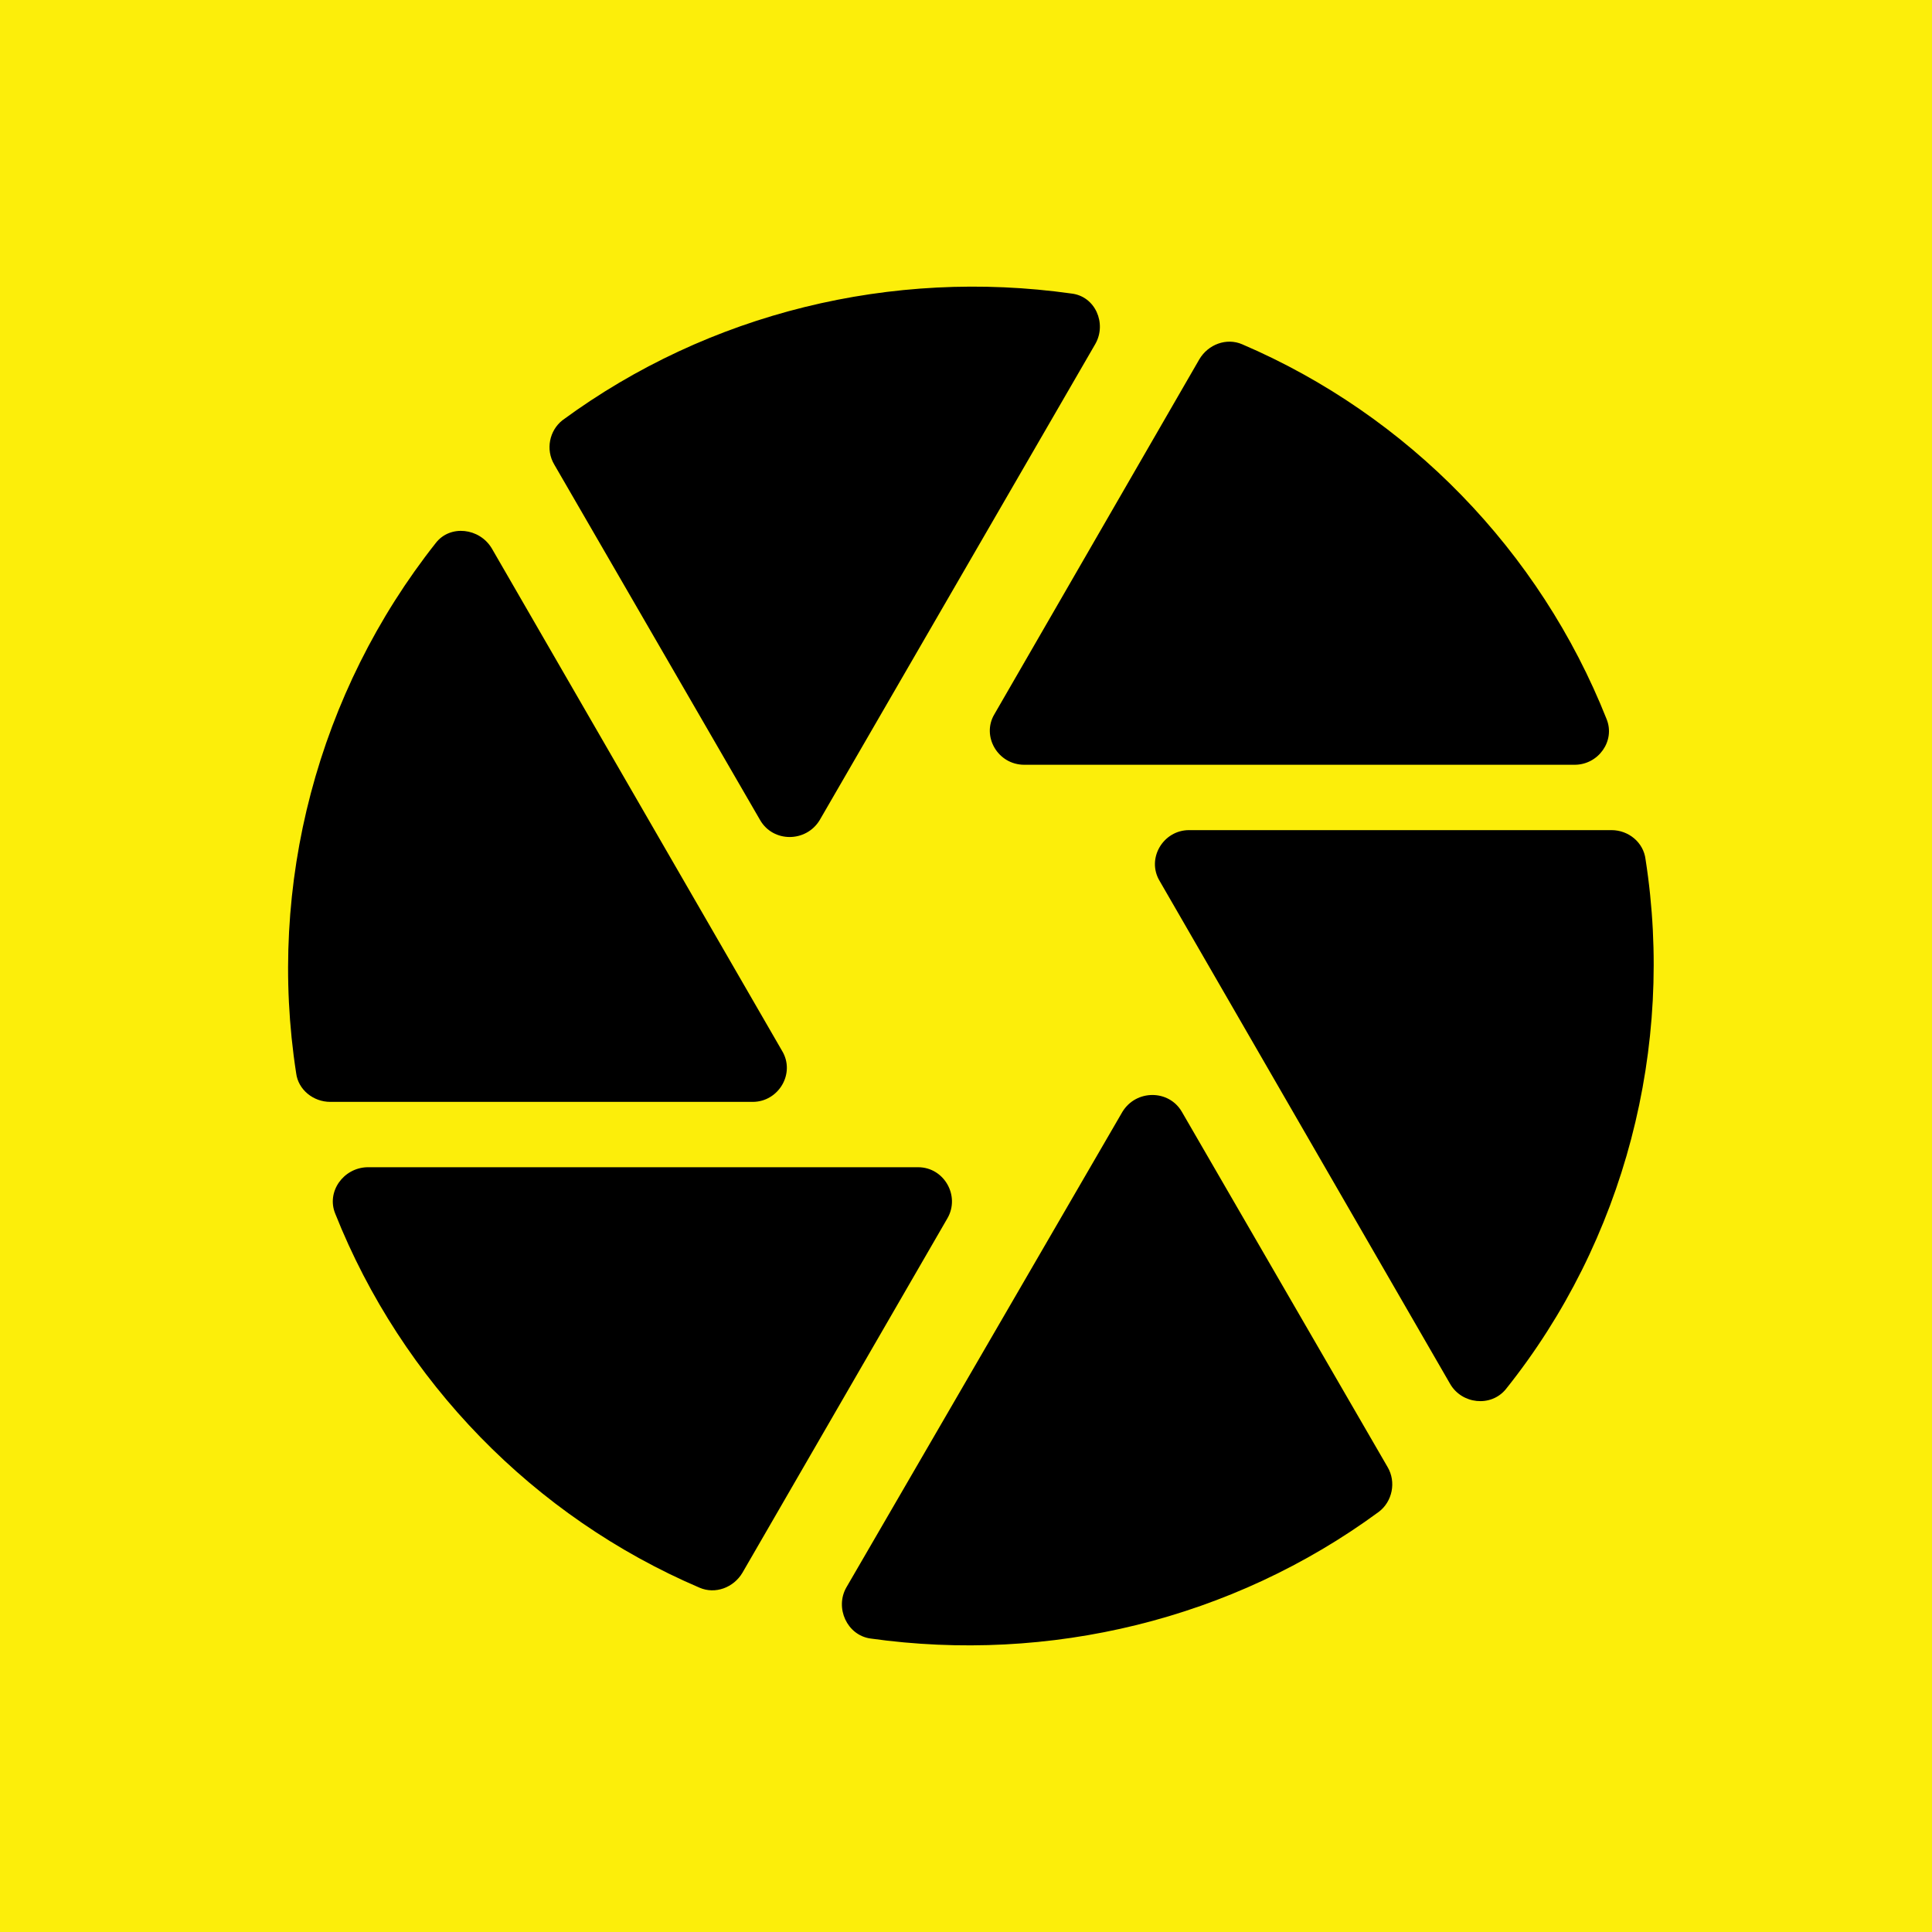
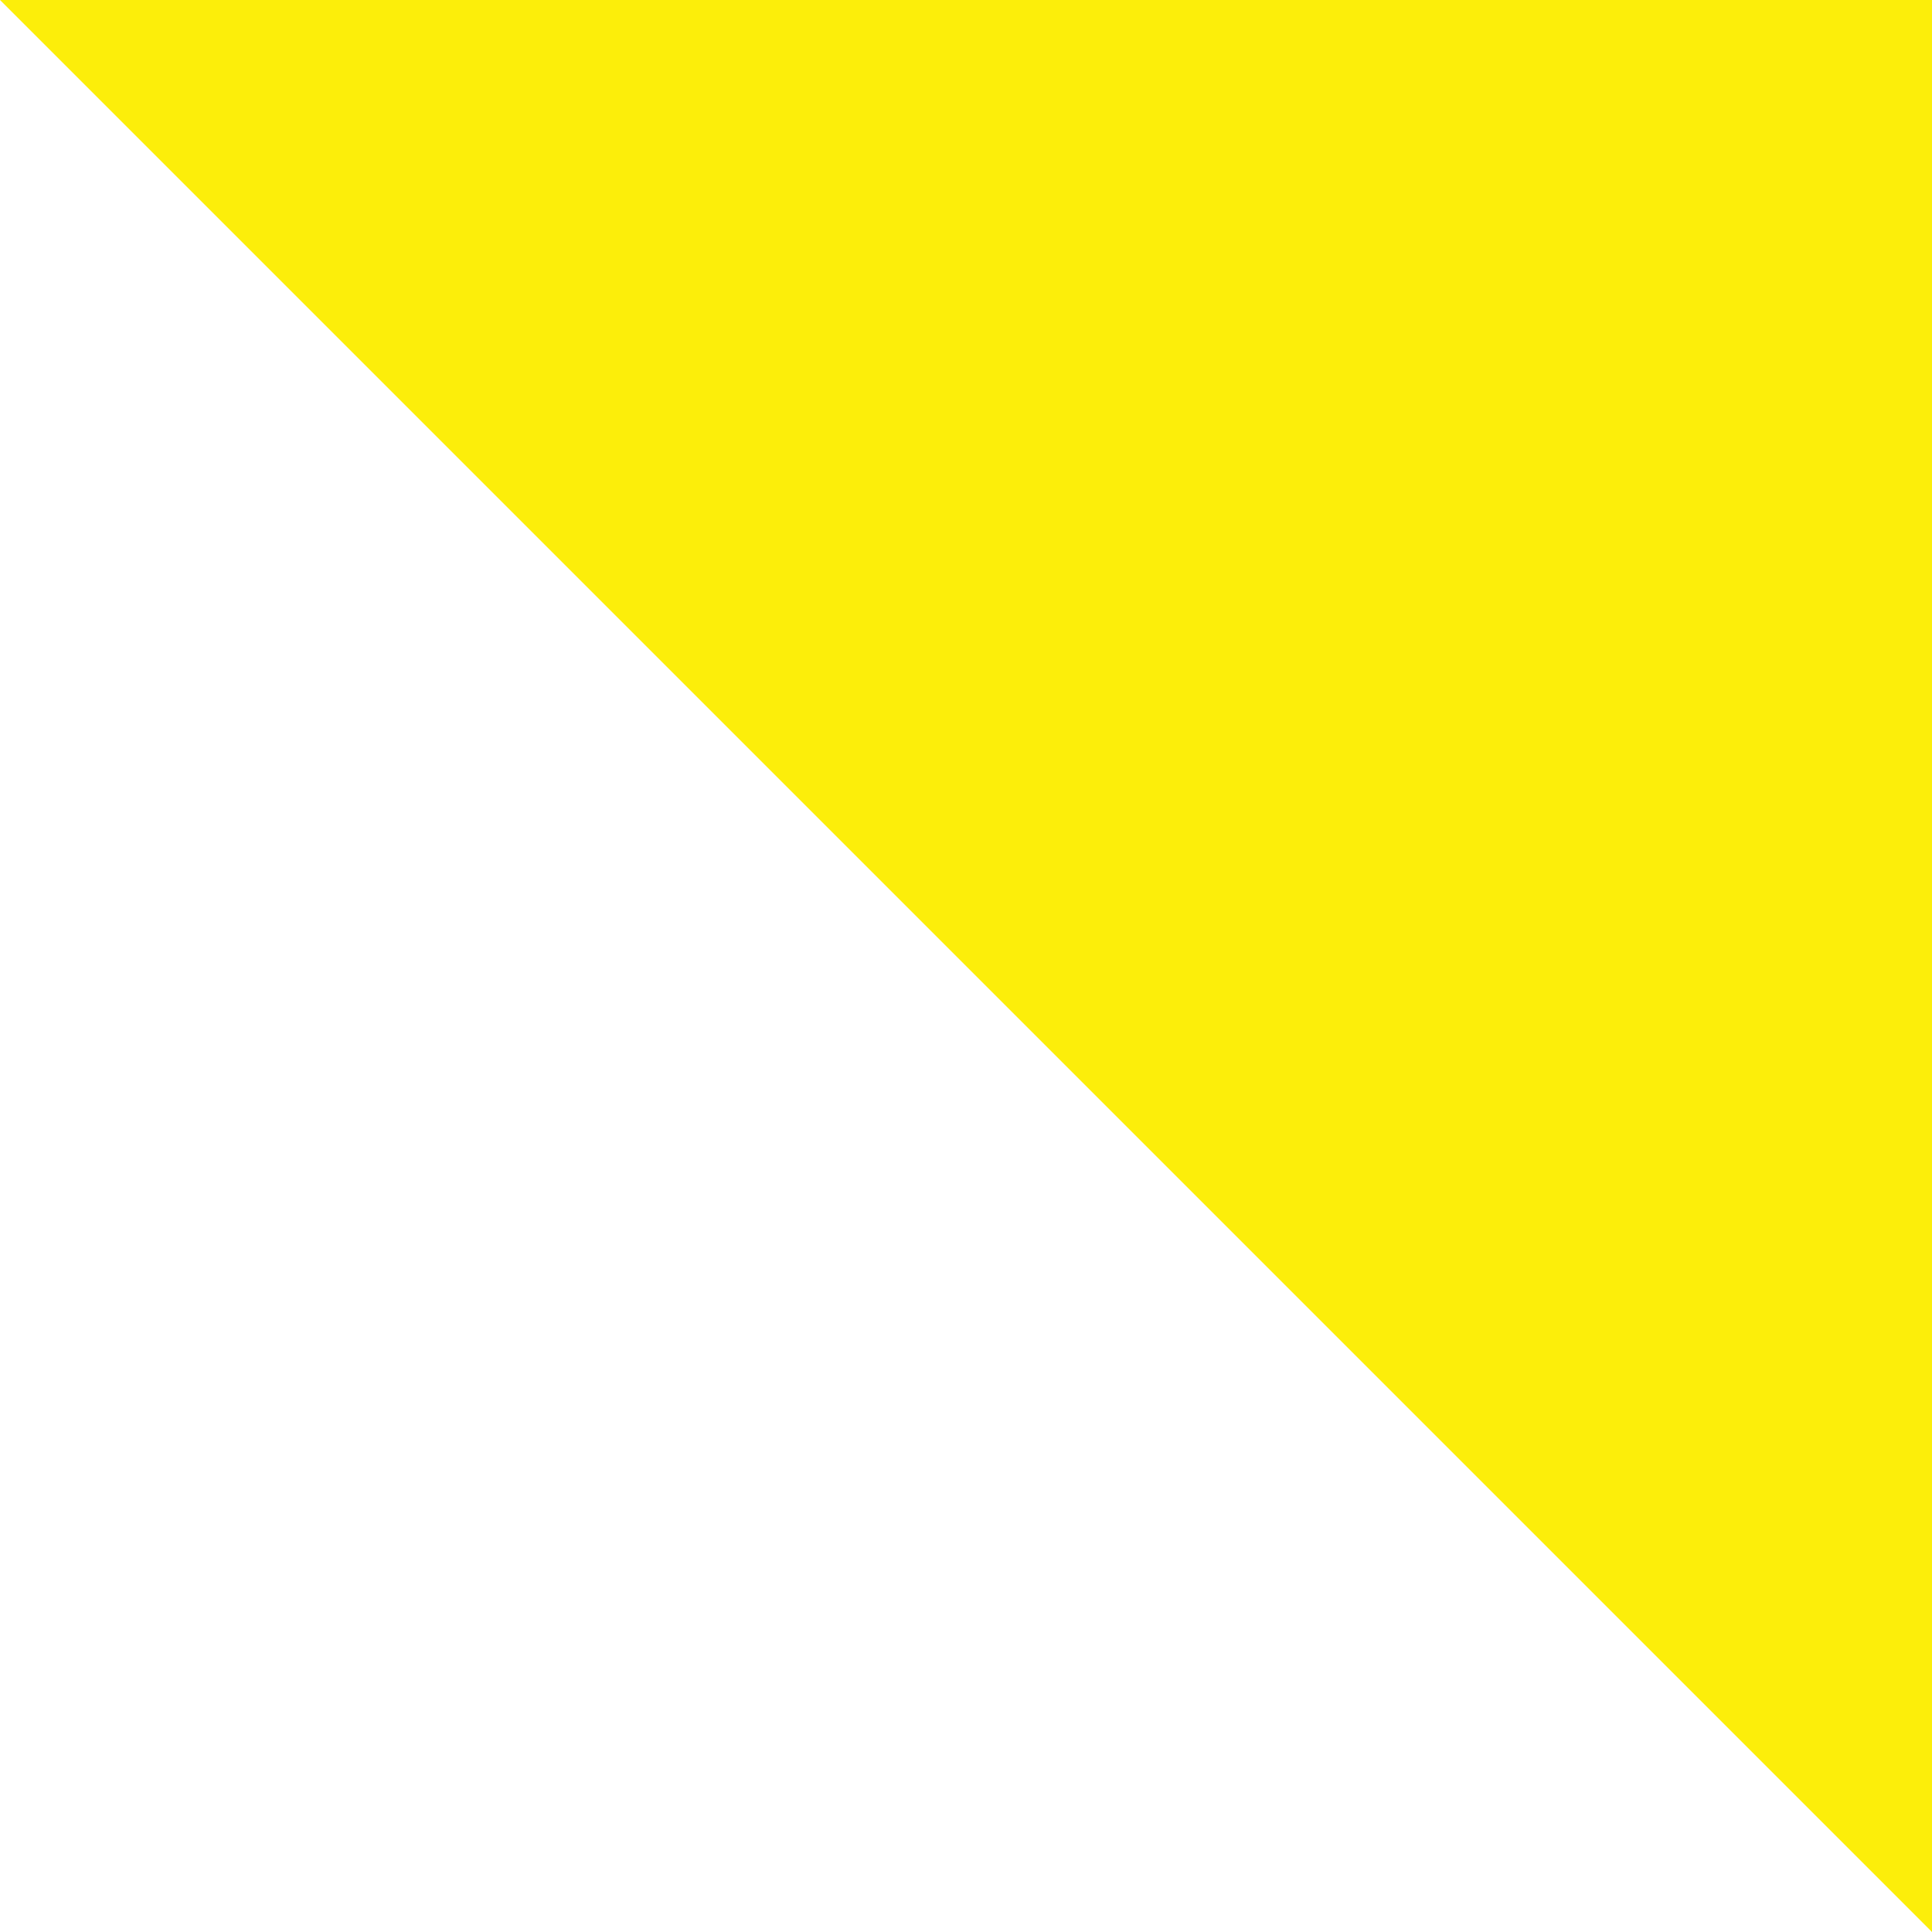
<svg xmlns="http://www.w3.org/2000/svg" viewBox="0 0 500 500">
  <style>
    #shutter { fill: #000000; }
    #background { fill: #fcee0a; }
    @media (prefers-color-scheme: dark) {
      #shutter { fill: #fcee0a; transform: scale(1.3); transform-origin: center; }
      #background { fill: transparent; }
    }
  </style>
-   <path id="background" d="M0 0 L 500 0 L 500 500 L 0 500 Z" />
-   <path id="shutter" d="M 283.473 89.011 C 286.483 83.722 283.473 76.669 277.275 75.964 C 230.894 69.44 183.45 80.901 145.565 108.758 C 142.2 111.402 141.138 116.339 143.44 120.219 L 196.726 212.252 C 200.09 218.071 208.587 218.071 212.129 212.252 L 283.473 89.011 Z M 415.787 186.105 C 398.515 142.545 364.321 107.45 321.489 89.108 C 317.436 87.344 312.677 89.108 310.386 92.989 L 257.332 184.87 C 253.983 190.514 258.213 197.922 265.087 197.922 L 407.503 197.922 C 413.673 197.922 418.079 191.749 415.787 186.105 Z M 417.05 214.836 L 307.722 214.836 C 301.021 214.836 296.613 222.227 300.14 228.036 L 375.259 358.098 C 378.256 363.379 385.839 364.26 389.718 359.507 C 420.4 321.139 433.449 270.98 425.867 222.403 C 425.339 218.003 421.459 214.836 417.05 214.836 Z M 112.804 140.496 C 82.293 179.087 69.067 228.954 76.65 277.763 C 77.179 281.992 81.058 285.164 85.467 285.164 L 194.809 285.164 C 201.51 285.164 205.92 277.763 202.393 271.949 L 127.264 141.906 C 124.09 136.62 116.507 135.739 112.804 140.496 Z M 86.744 314.052 C 104.017 357.541 138.211 392.58 181.04 410.892 C 185.094 412.653 189.853 410.892 192.145 407.019 L 245.197 315.284 C 248.546 309.473 244.315 302.078 237.619 302.078 L 95.028 302.078 C 88.859 302.254 84.452 308.417 86.744 314.052 Z M 225.221 424.038 C 271.557 430.553 318.955 419.107 356.802 391.284 C 360.339 388.643 361.4 383.537 359.101 379.662 L 305.868 287.742 C 302.506 281.93 294.018 281.93 290.48 287.742 L 219.032 410.831 C 216.024 416.114 219.208 423.158 225.221 424.038 Z" />
+   <path id="background" d="M0 0 L 500 0 L 500 500 Z" />
</svg>